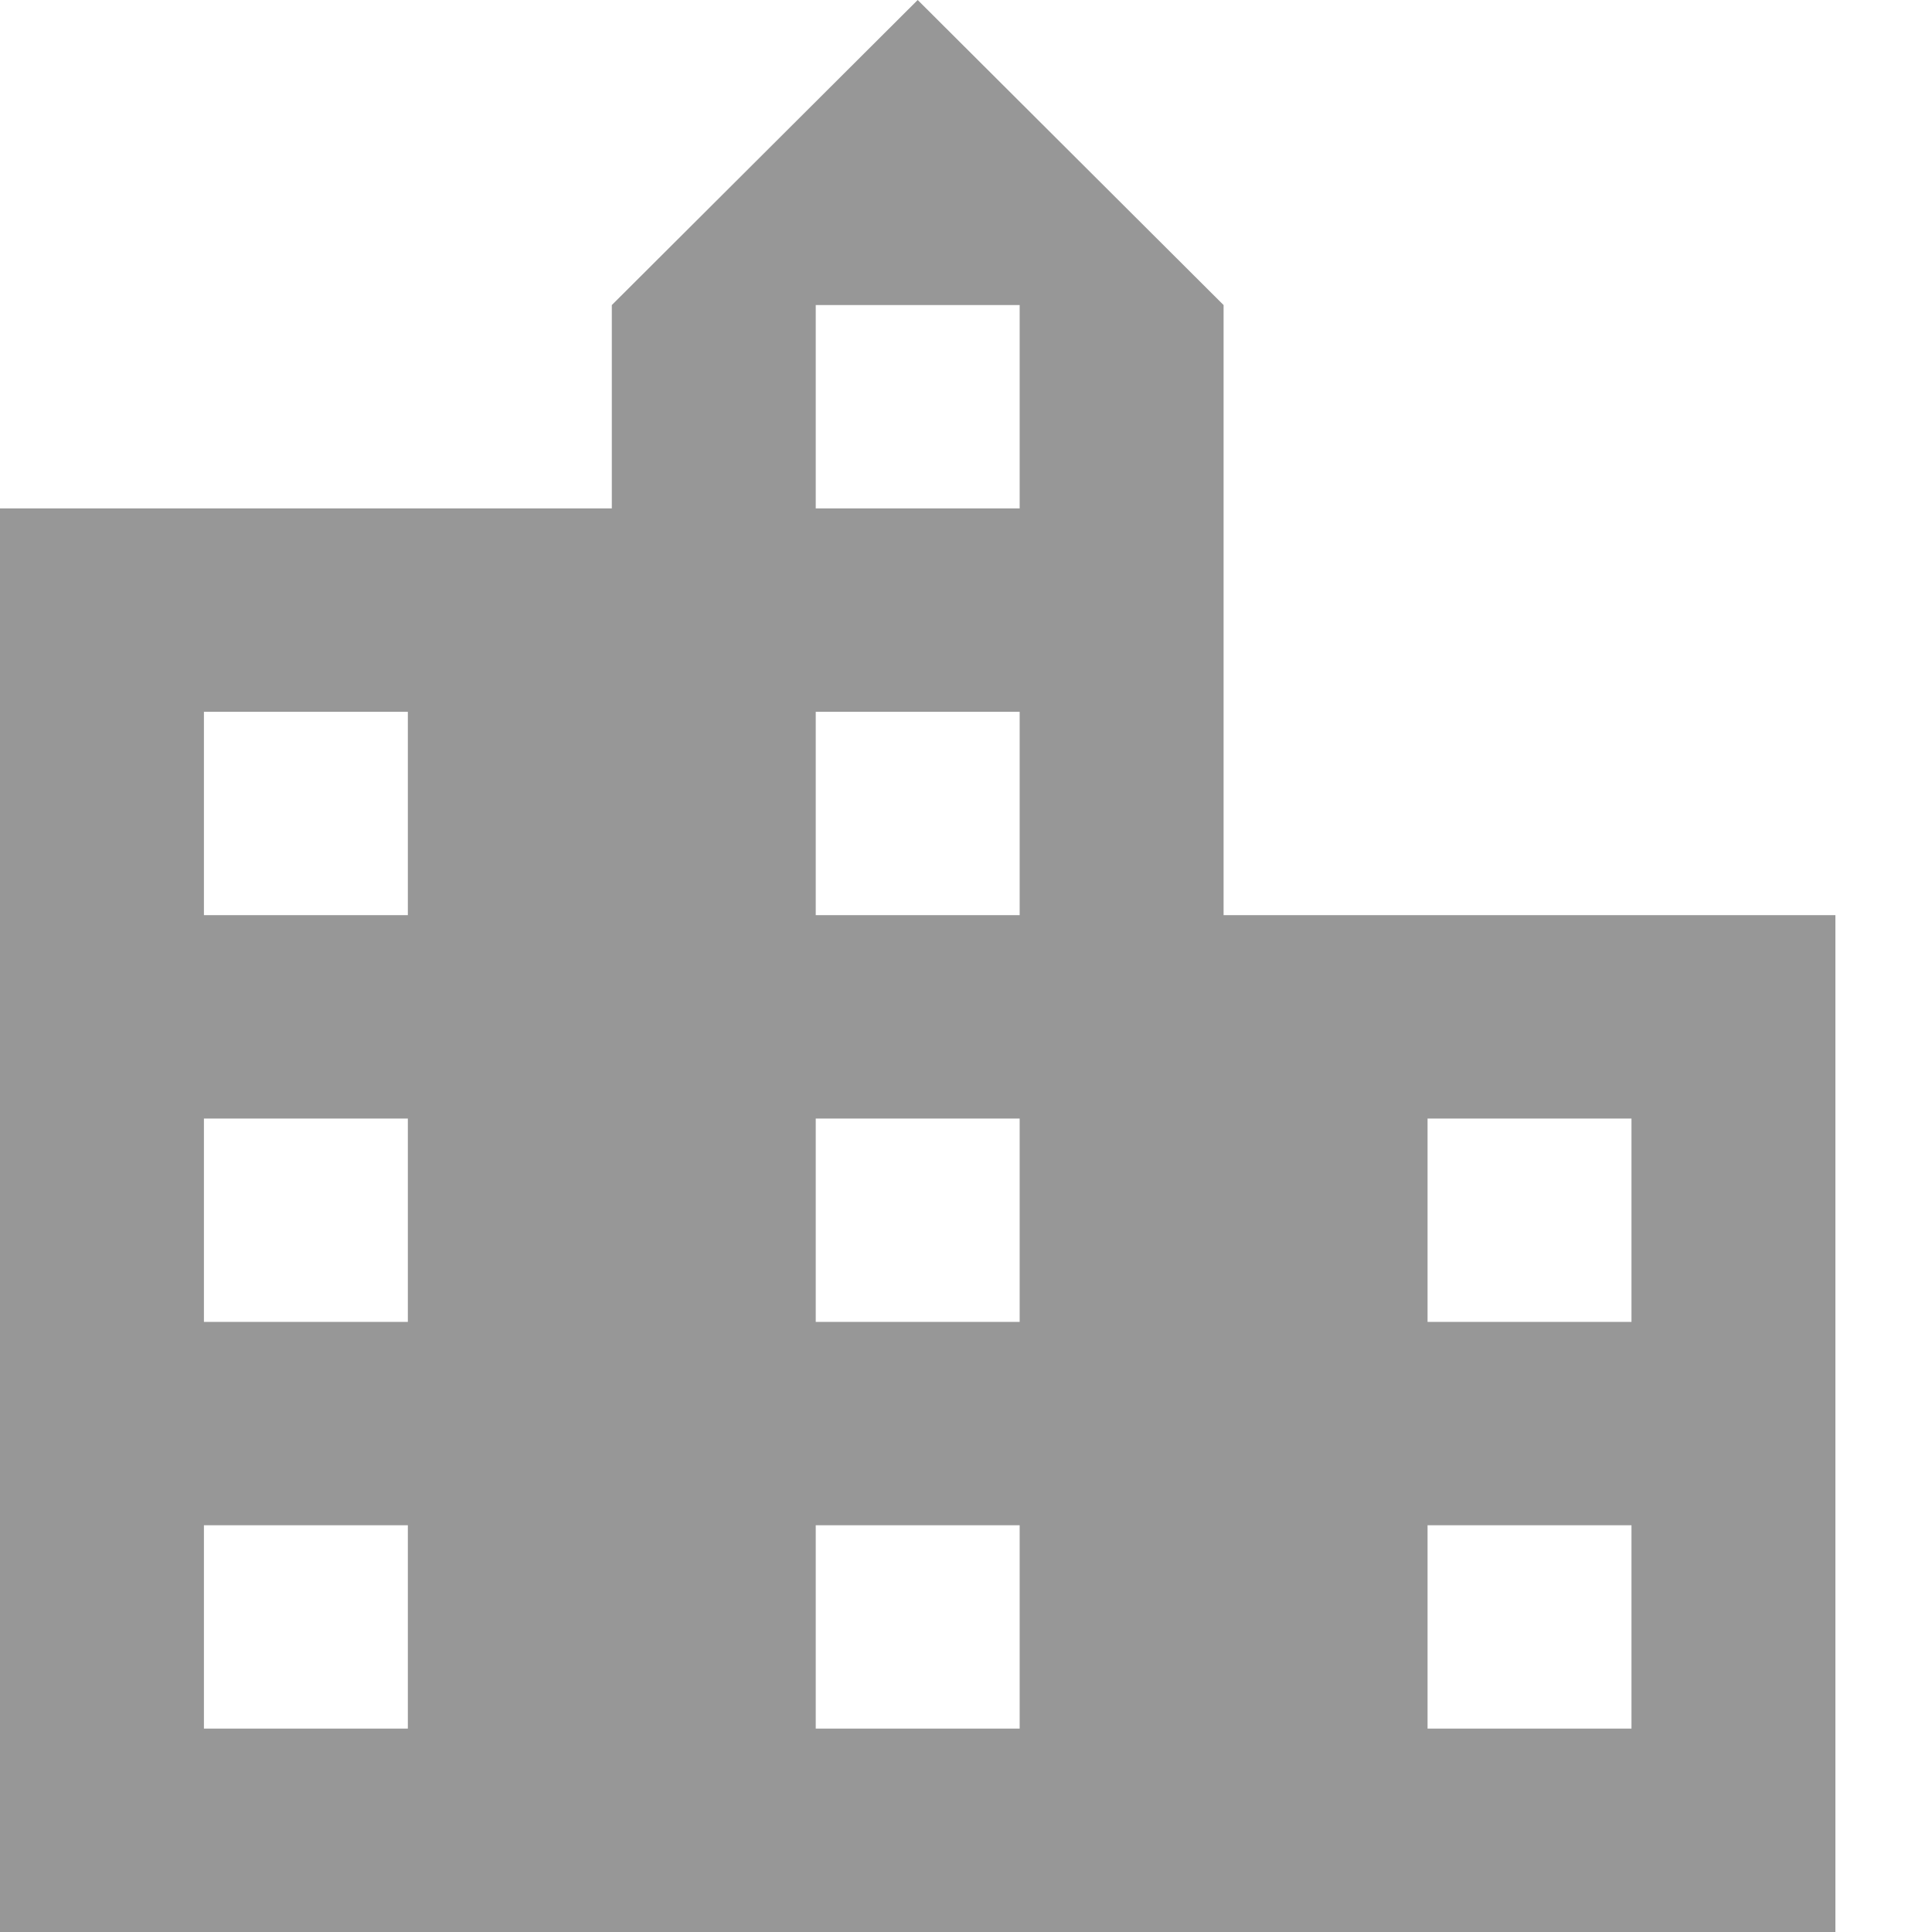
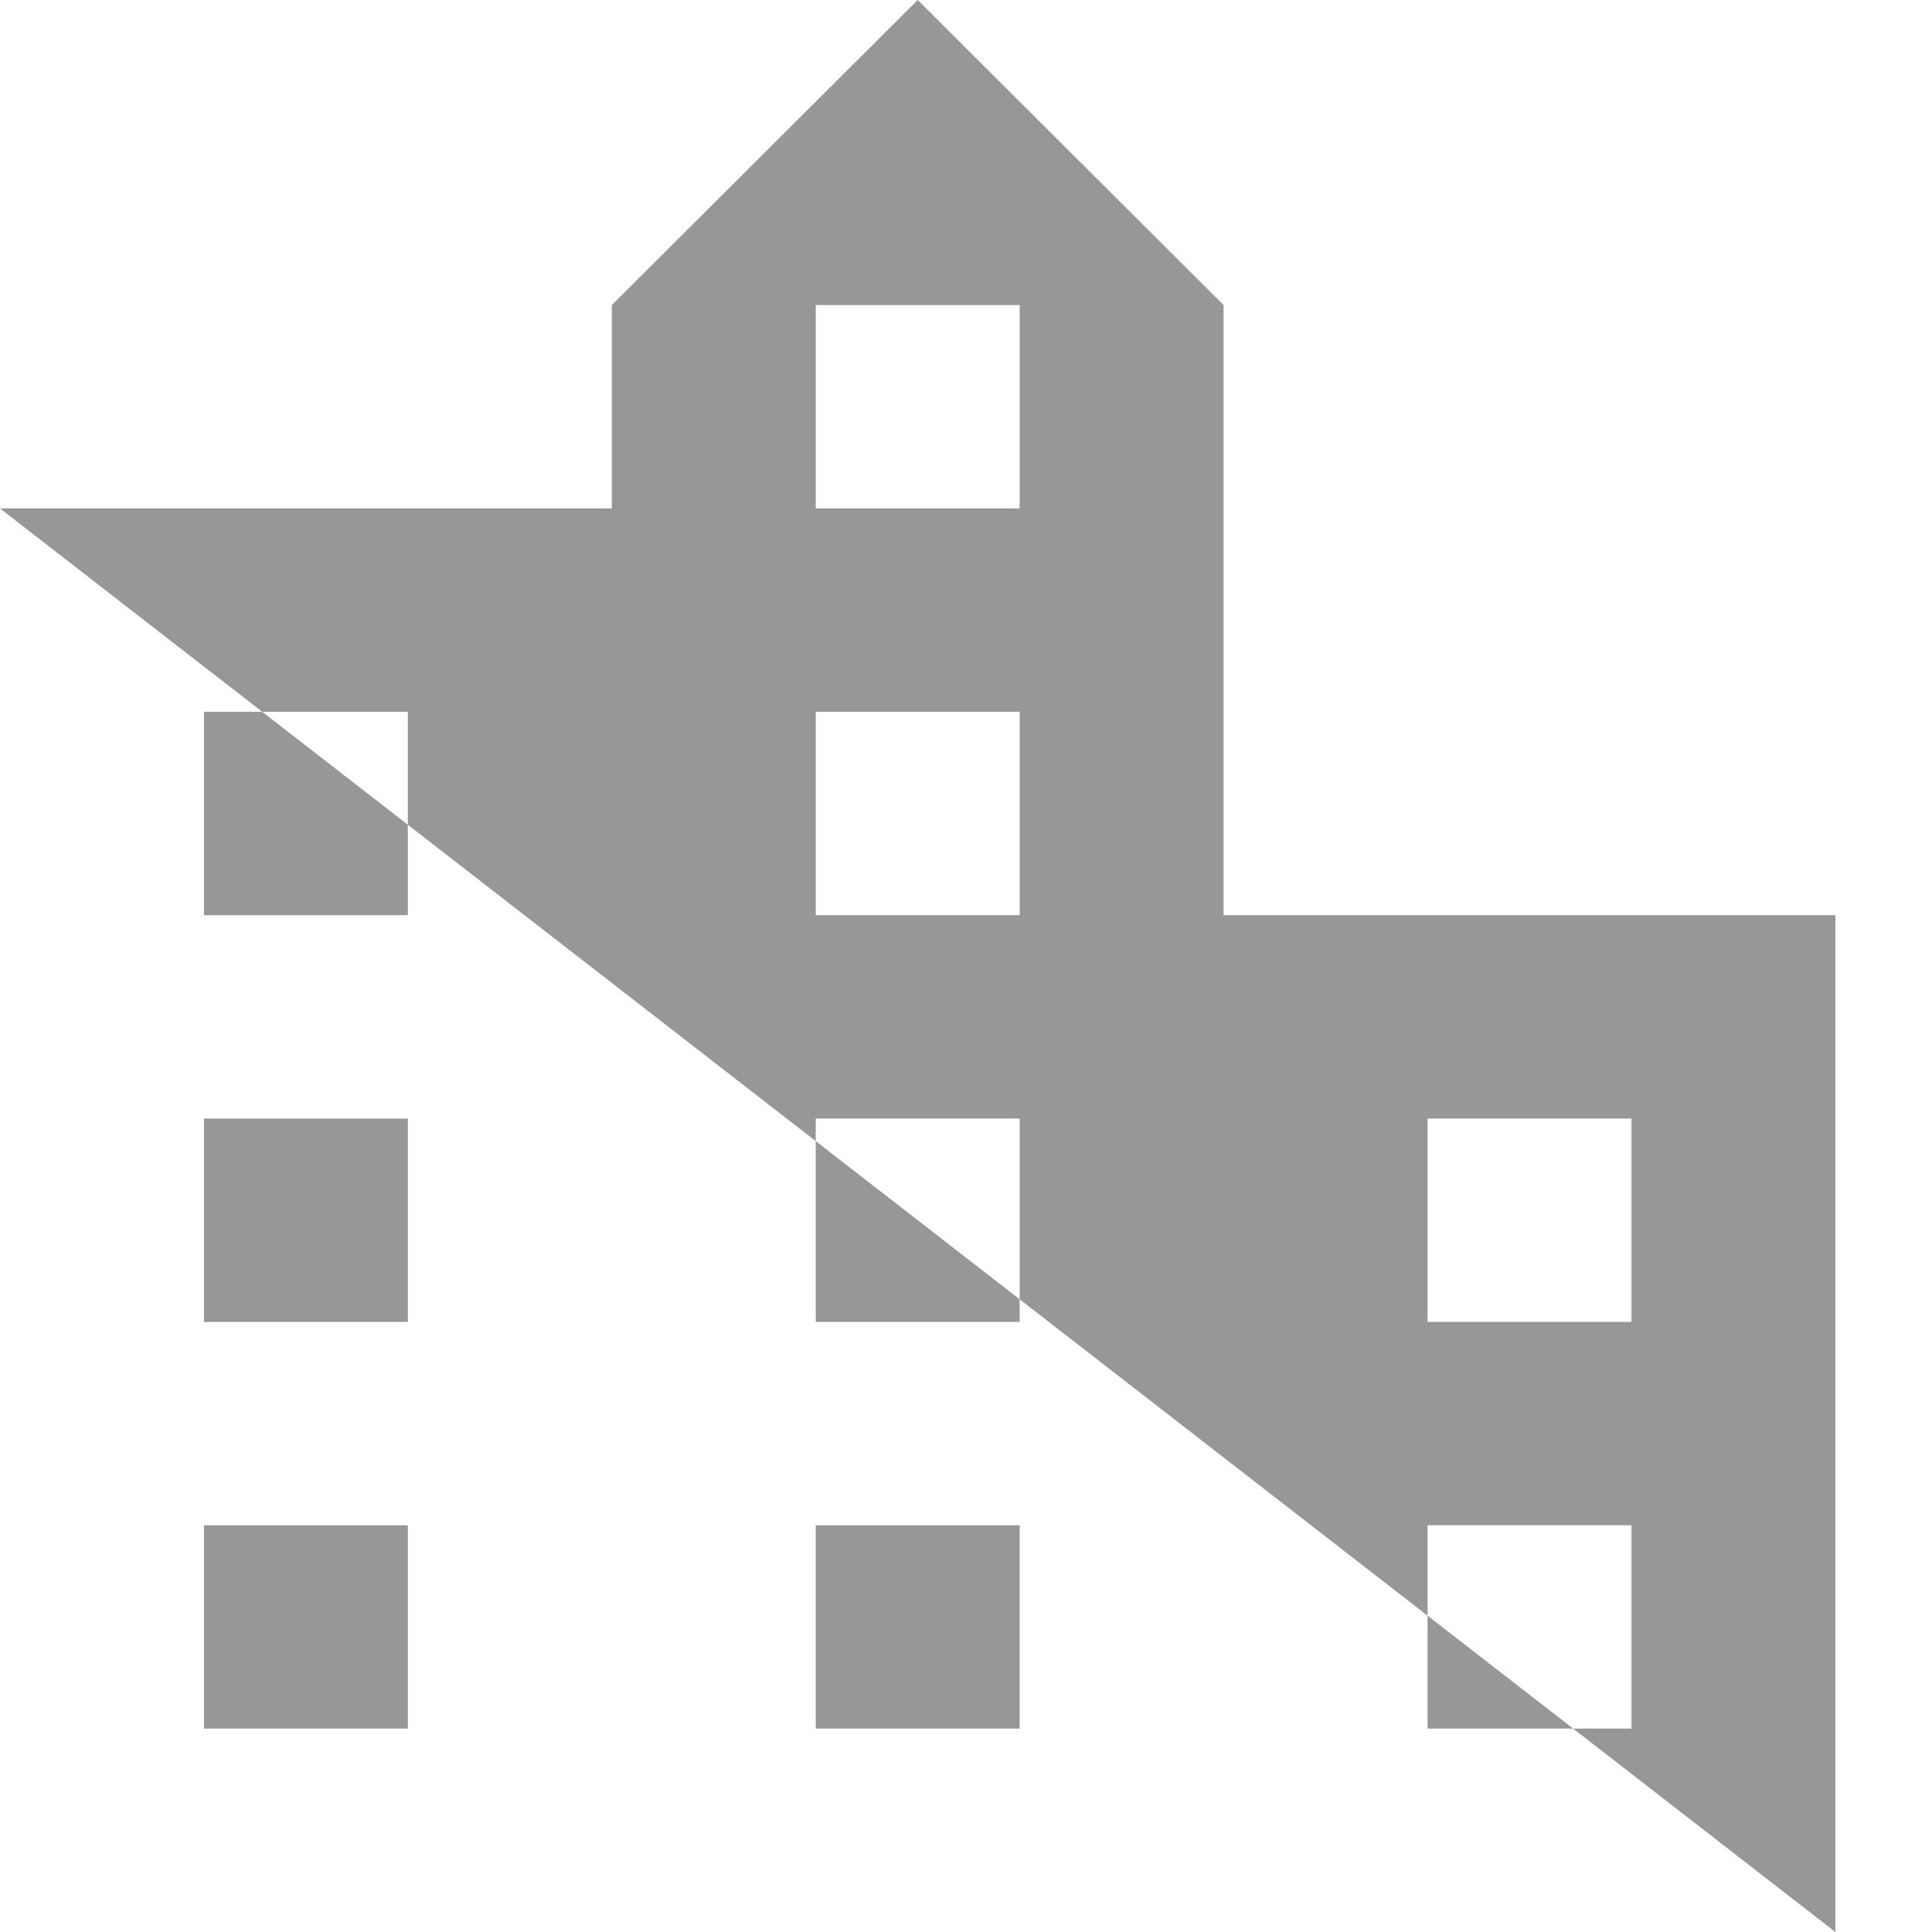
<svg xmlns="http://www.w3.org/2000/svg" width="40px" height="40px" viewBox="0 0 40 40" version="1.1">
  <title>rubtiler 12</title>
  <desc>Created with Sketch.</desc>
  <defs />
  <g id="rubtiler-12" stroke="none" stroke-width="1" fill="none" fill-rule="evenodd">
    <g id="Group" fill="#979797" fill-rule="nonzero">
      <g id="baseline-location_city-24px">
-         <path d="M25.333,18.947 L25.333,6.316 L19,0 L12.667,6.316 L12.667,10.526 L0,10.526 L0,40 L38,40 L38,18.947 L25.333,18.947 Z M8.444,35.789 L4.222,35.789 L4.222,31.579 L8.444,31.579 L8.444,35.789 Z M8.444,27.368 L4.222,27.368 L4.222,23.158 L8.444,23.158 L8.444,27.368 Z M8.444,18.947 L4.222,18.947 L4.222,14.737 L8.444,14.737 L8.444,18.947 Z M21.111,35.789 L16.889,35.789 L16.889,31.579 L21.111,31.579 L21.111,35.789 Z M21.111,27.368 L16.889,27.368 L16.889,23.158 L21.111,23.158 L21.111,27.368 Z M21.111,18.947 L16.889,18.947 L16.889,14.737 L21.111,14.737 L21.111,18.947 Z M21.111,10.526 L16.889,10.526 L16.889,6.316 L21.111,6.316 L21.111,10.526 Z M33.778,35.789 L29.556,35.789 L29.556,31.579 L33.778,31.579 L33.778,35.789 Z M33.778,27.368 L29.556,27.368 L29.556,23.158 L33.778,23.158 L33.778,27.368 Z" id="Shape" />
+         <path d="M25.333,18.947 L25.333,6.316 L19,0 L12.667,6.316 L12.667,10.526 L0,10.526 L38,40 L38,18.947 L25.333,18.947 Z M8.444,35.789 L4.222,35.789 L4.222,31.579 L8.444,31.579 L8.444,35.789 Z M8.444,27.368 L4.222,27.368 L4.222,23.158 L8.444,23.158 L8.444,27.368 Z M8.444,18.947 L4.222,18.947 L4.222,14.737 L8.444,14.737 L8.444,18.947 Z M21.111,35.789 L16.889,35.789 L16.889,31.579 L21.111,31.579 L21.111,35.789 Z M21.111,27.368 L16.889,27.368 L16.889,23.158 L21.111,23.158 L21.111,27.368 Z M21.111,18.947 L16.889,18.947 L16.889,14.737 L21.111,14.737 L21.111,18.947 Z M21.111,10.526 L16.889,10.526 L16.889,6.316 L21.111,6.316 L21.111,10.526 Z M33.778,35.789 L29.556,35.789 L29.556,31.579 L33.778,31.579 L33.778,35.789 Z M33.778,27.368 L29.556,27.368 L29.556,23.158 L33.778,23.158 L33.778,27.368 Z" id="Shape" />
      </g>
    </g>
  </g>
</svg>